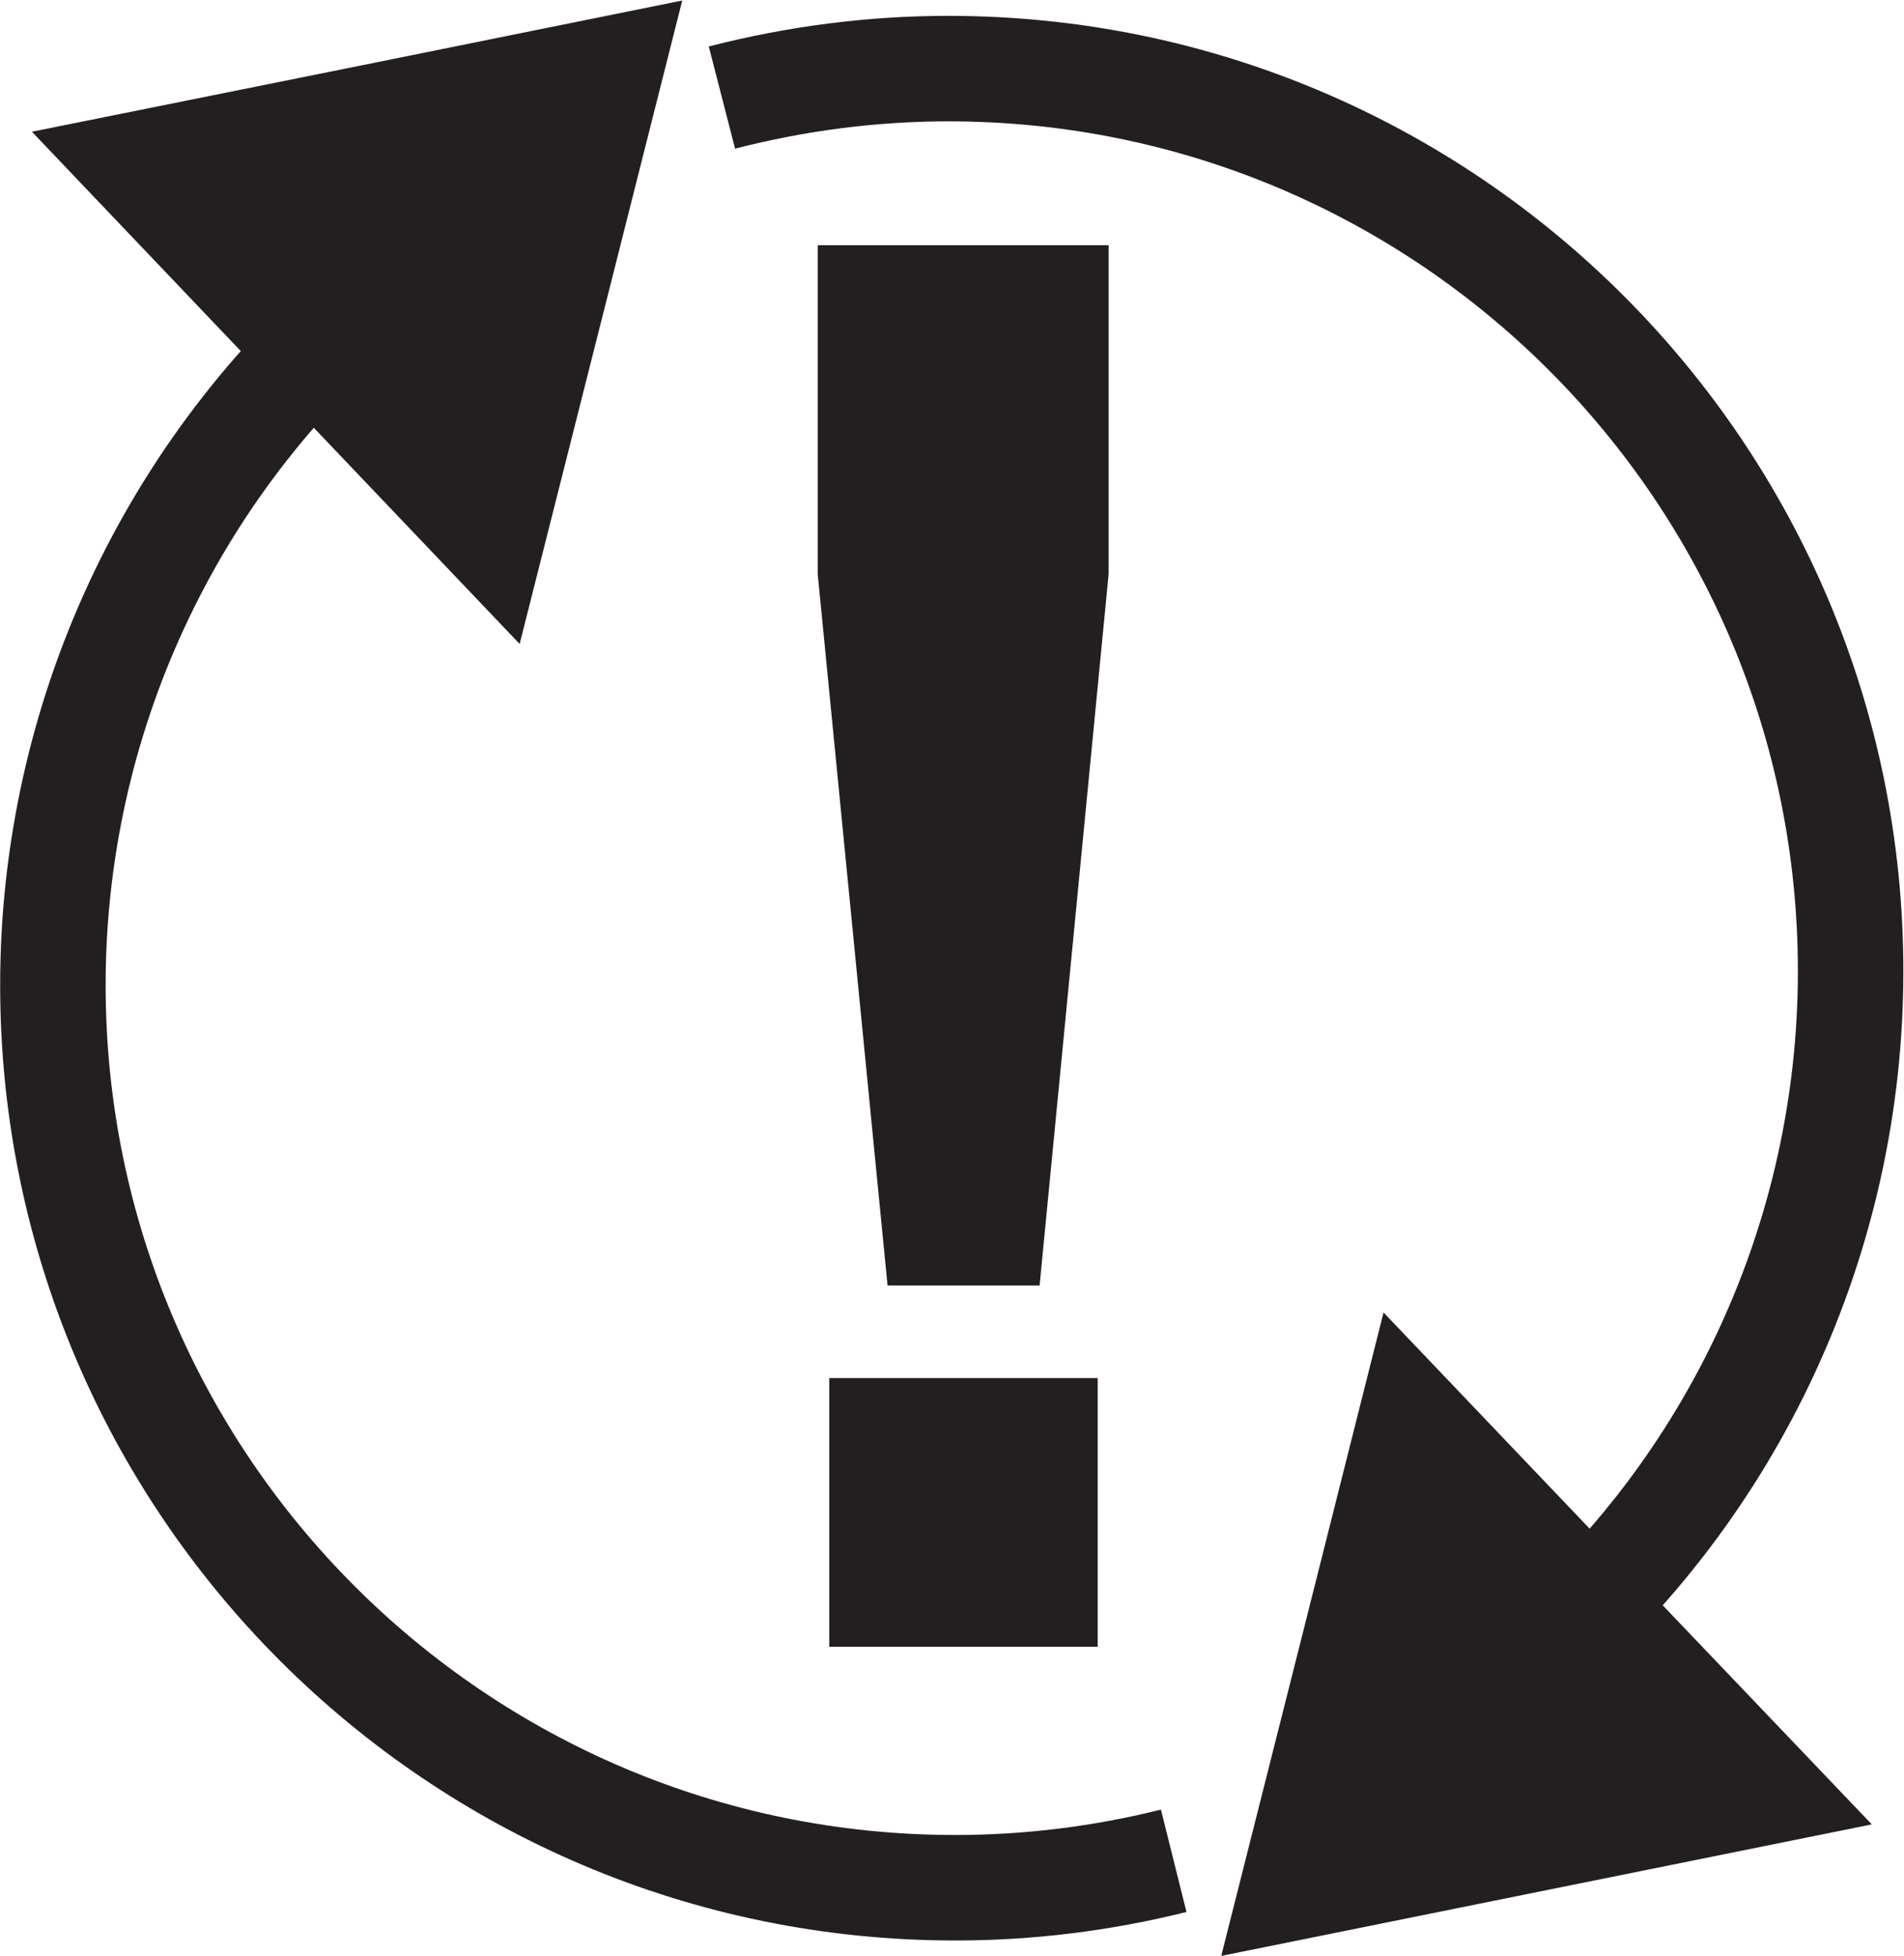
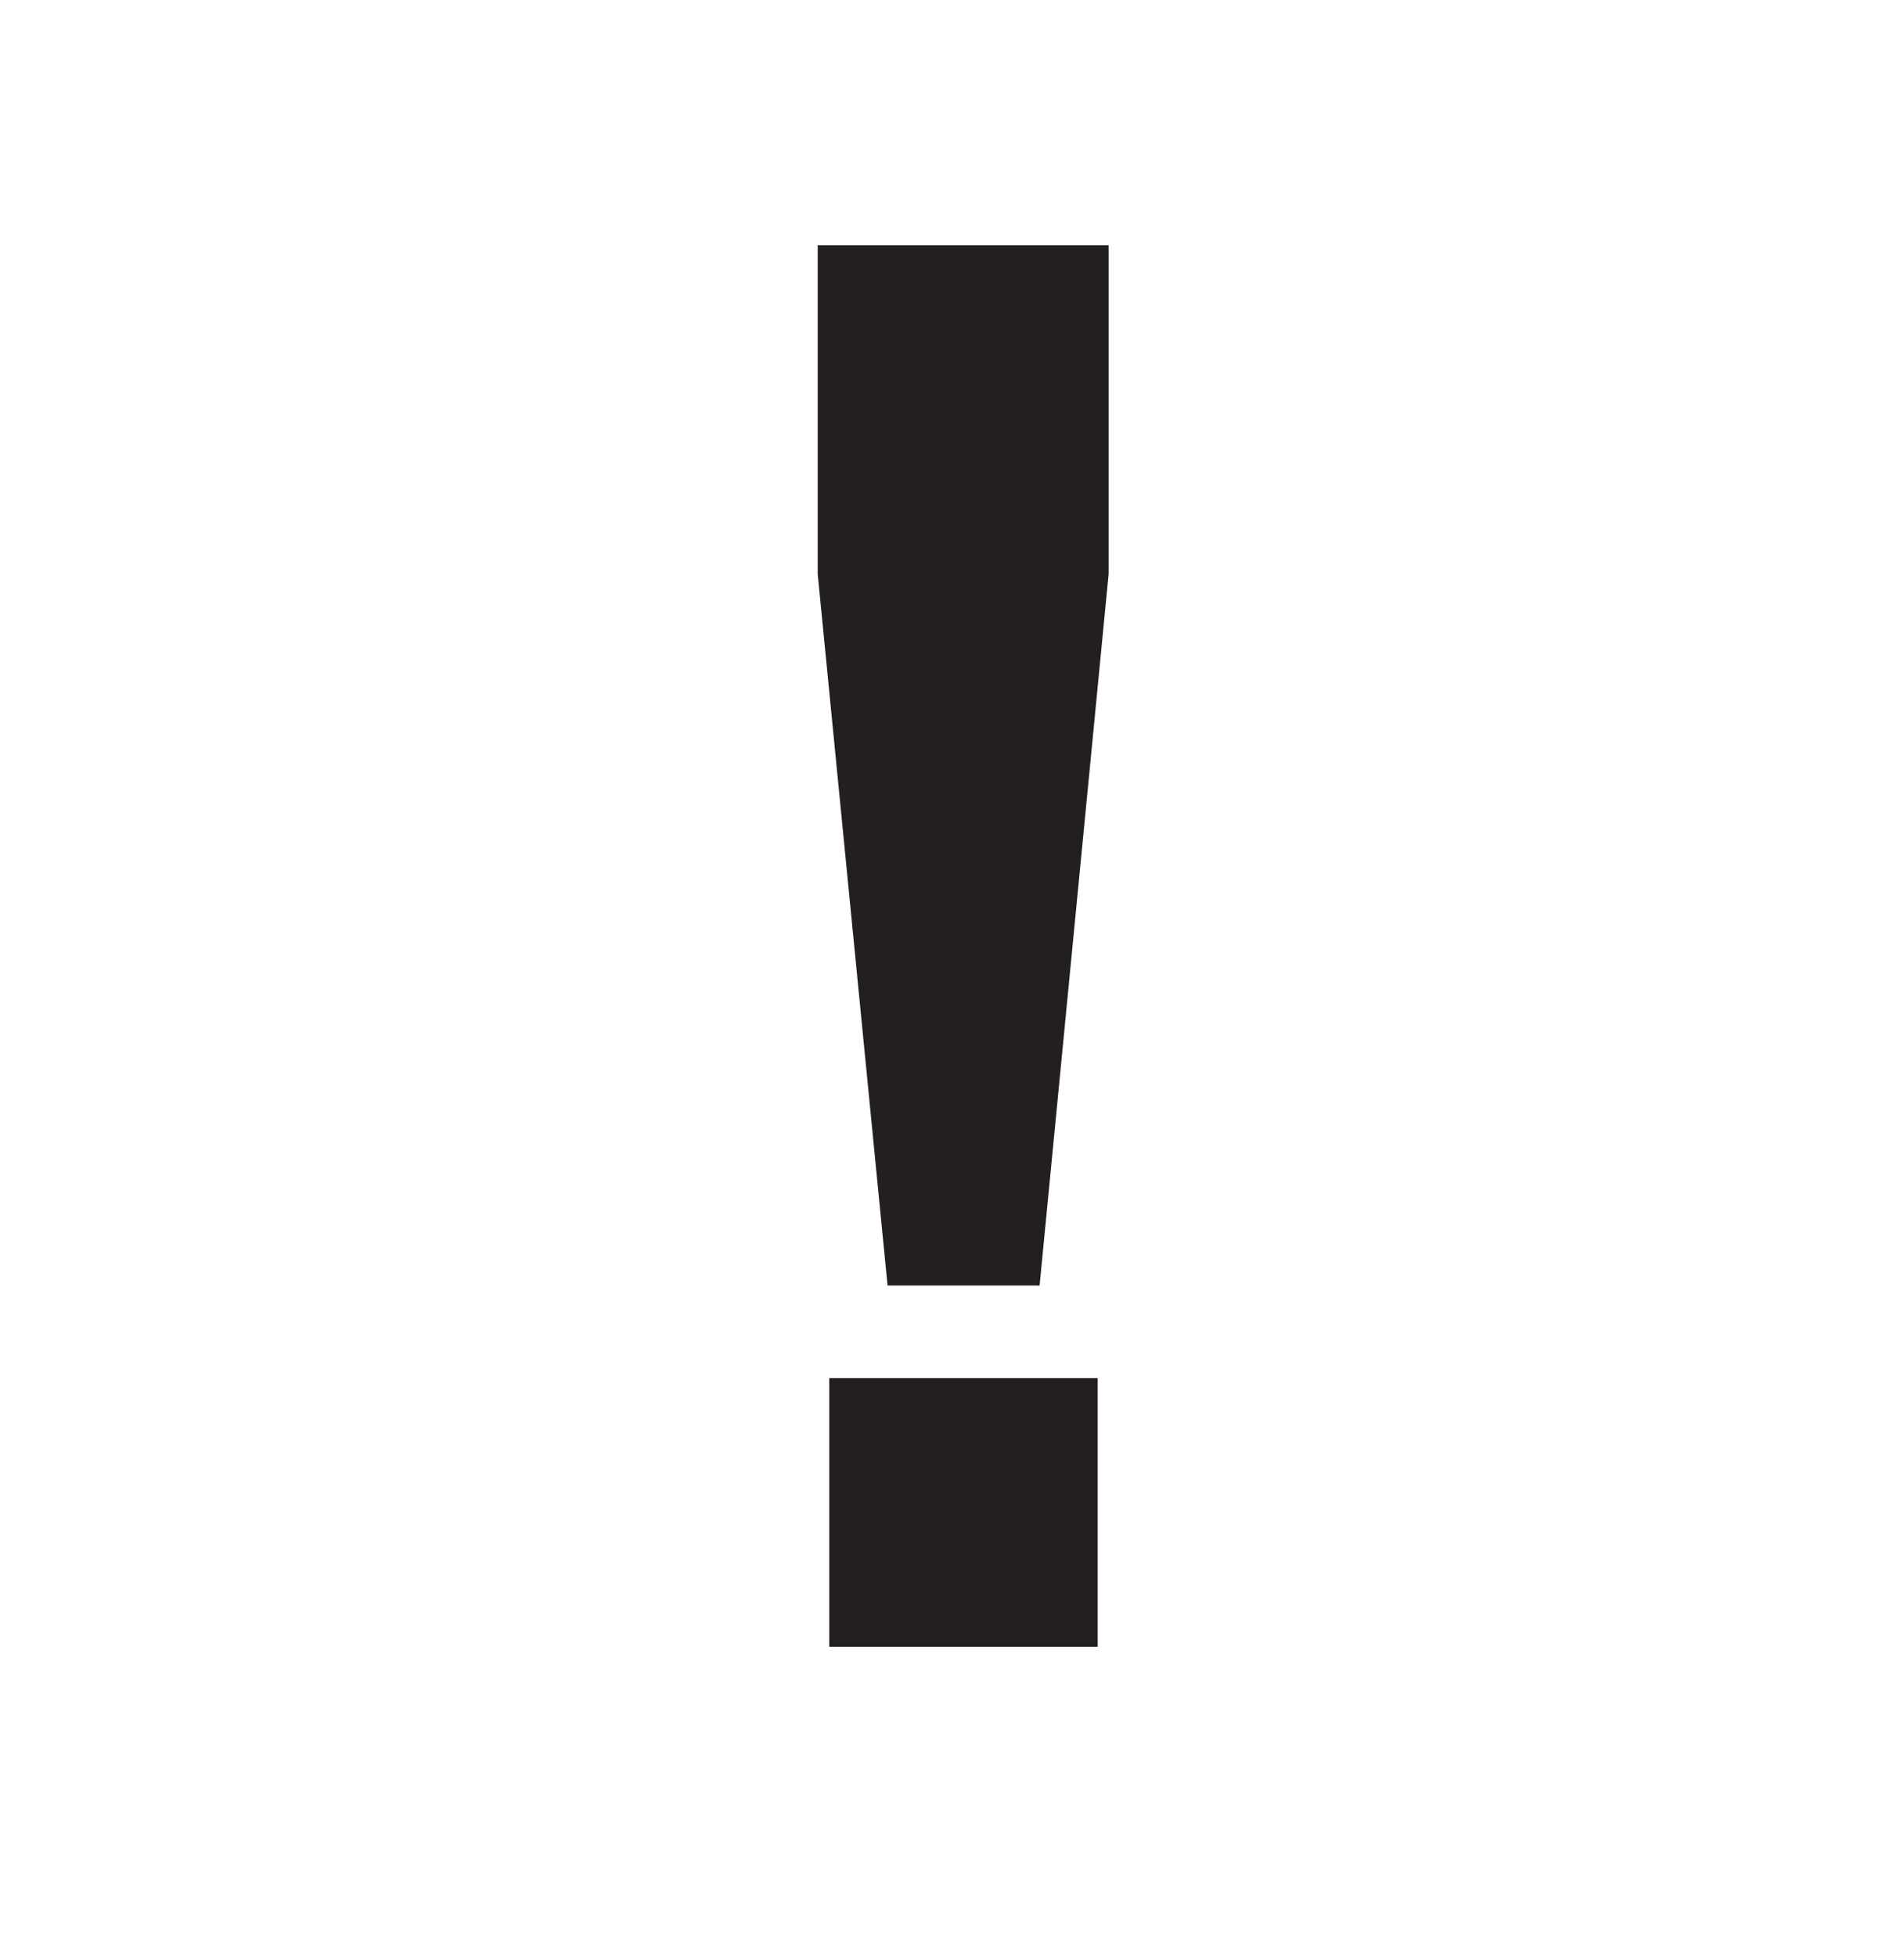
<svg xmlns="http://www.w3.org/2000/svg" xmlns:ns1="http://sodipodi.sourceforge.net/DTD/sodipodi-0.dtd" xmlns:ns2="http://www.inkscape.org/namespaces/inkscape" version="1.1" id="svg2" width="37.8" height="38.827" viewBox="0 0 37.8 38.827" ns1:docname="secured..eps">
  <defs id="defs6" />
  <ns1:namedview id="namedview4" pagecolor="#ffffff" bordercolor="#666666" borderopacity="1.0" ns2:showpageshadow="2" ns2:pageopacity="0.0" ns2:pagecheckerboard="0" ns2:deskcolor="#d1d1d1" />
  <g id="g8" ns2:groupmode="layer" ns2:label="ink_ext_XXXXXX" transform="matrix(1.333,0,0,-1.333,0,38.827)">
    <g id="g10" transform="scale(0.1)">
      <path d="m 123.504,86.055 h 39.98 V 46.043 h -39.98 z m 8.684,13.781 -10.403,105.953 v 48.969 h 43.328 V 205.789 L 154.832,99.836 h -22.644" style="fill:#231f20;fill-opacity:1;fill-rule:nonzero;stroke:none" id="path12" />
-       <path d="M 174.805,14.168 C 164.16,11.512 153.246,10.156 142.27,10.156 68.062,10.156 7.879,70.34 7.879,144.574 c 0,39.531 17.398,77.074 47.582,102.61" style="fill:none;stroke:#231f20;stroke-width:15.71;stroke-linecap:butt;stroke-linejoin:miter;stroke-miterlimit:22.926;stroke-dasharray:none;stroke-opacity:1" id="path14" />
-       <path d="m 55.578,273.898 -35.34,-7.144 26.535,-27.801 26.504,-27.859 8.805,34.972 8.867,34.981 -35.371,-7.149" style="fill:#231f20;fill-opacity:1;fill-rule:nonzero;stroke:none" id="path16" />
-       <path d="m 90.938,281.027 -8.836,-34.976 -8.836,-34.949 -26.504,27.832 -26.504,27.832 35.336,7.113 z m 16.582,-4.281 c 11.003,2.832 22.343,4.313 33.71,4.313 74.204,0 134.391,-60.188 134.391,-134.422 0,-39.563 -17.398,-77.071 -47.582,-102.61" style="fill:none;stroke:#231f20;stroke-width:15.71;stroke-linecap:butt;stroke-linejoin:miter;stroke-miterlimit:22.926;stroke-dasharray:none;stroke-opacity:1" id="path18" />
-       <path d="m 192.555,10.176 8.836,34.977 8.804,34.945 26.532,-27.828 26.535,-27.801 -35.367,-7.149 -35.34,-7.144" style="fill:#231f20;fill-opacity:1;fill-rule:evenodd;stroke:none" id="path20" />
-       <path d="m 192.555,10.176 8.836,34.977 8.804,34.945 26.532,-27.828 26.535,-27.801 -35.367,-7.149 z" style="fill:none;stroke:#231f20;stroke-width:15.71;stroke-linecap:butt;stroke-linejoin:miter;stroke-miterlimit:22.926;stroke-dasharray:none;stroke-opacity:1" id="path22" />
    </g>
  </g>
</svg>